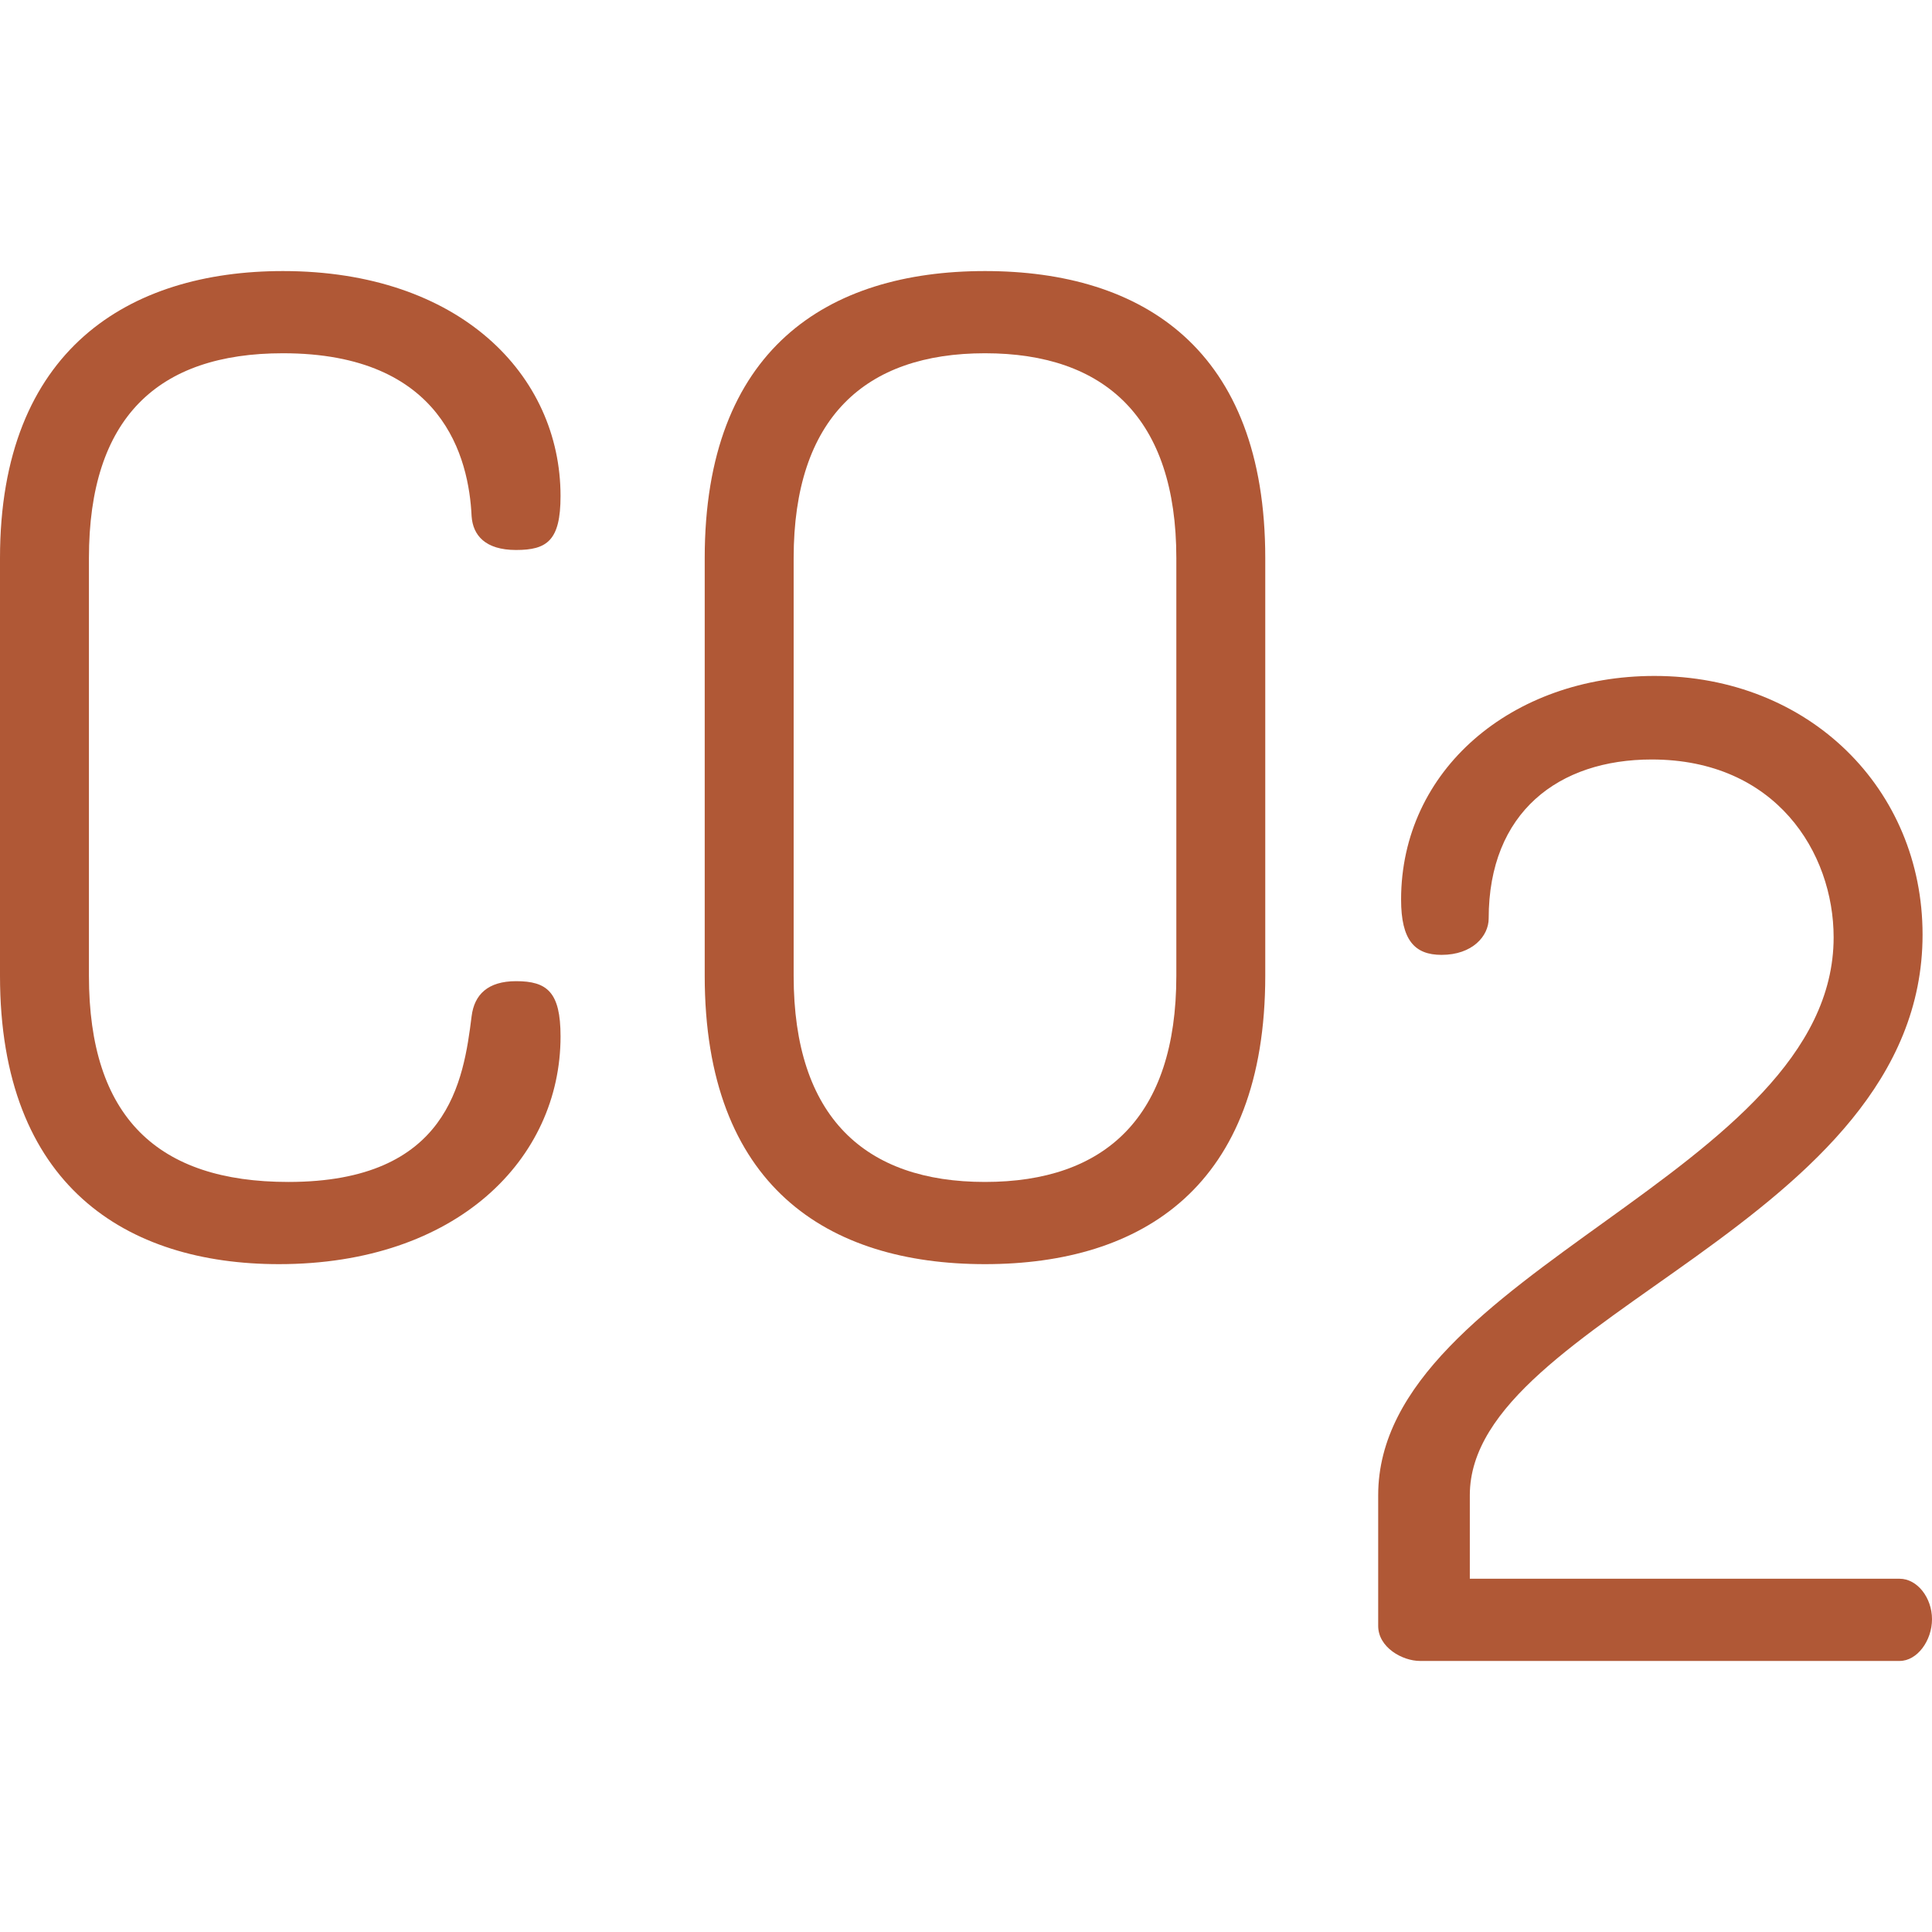
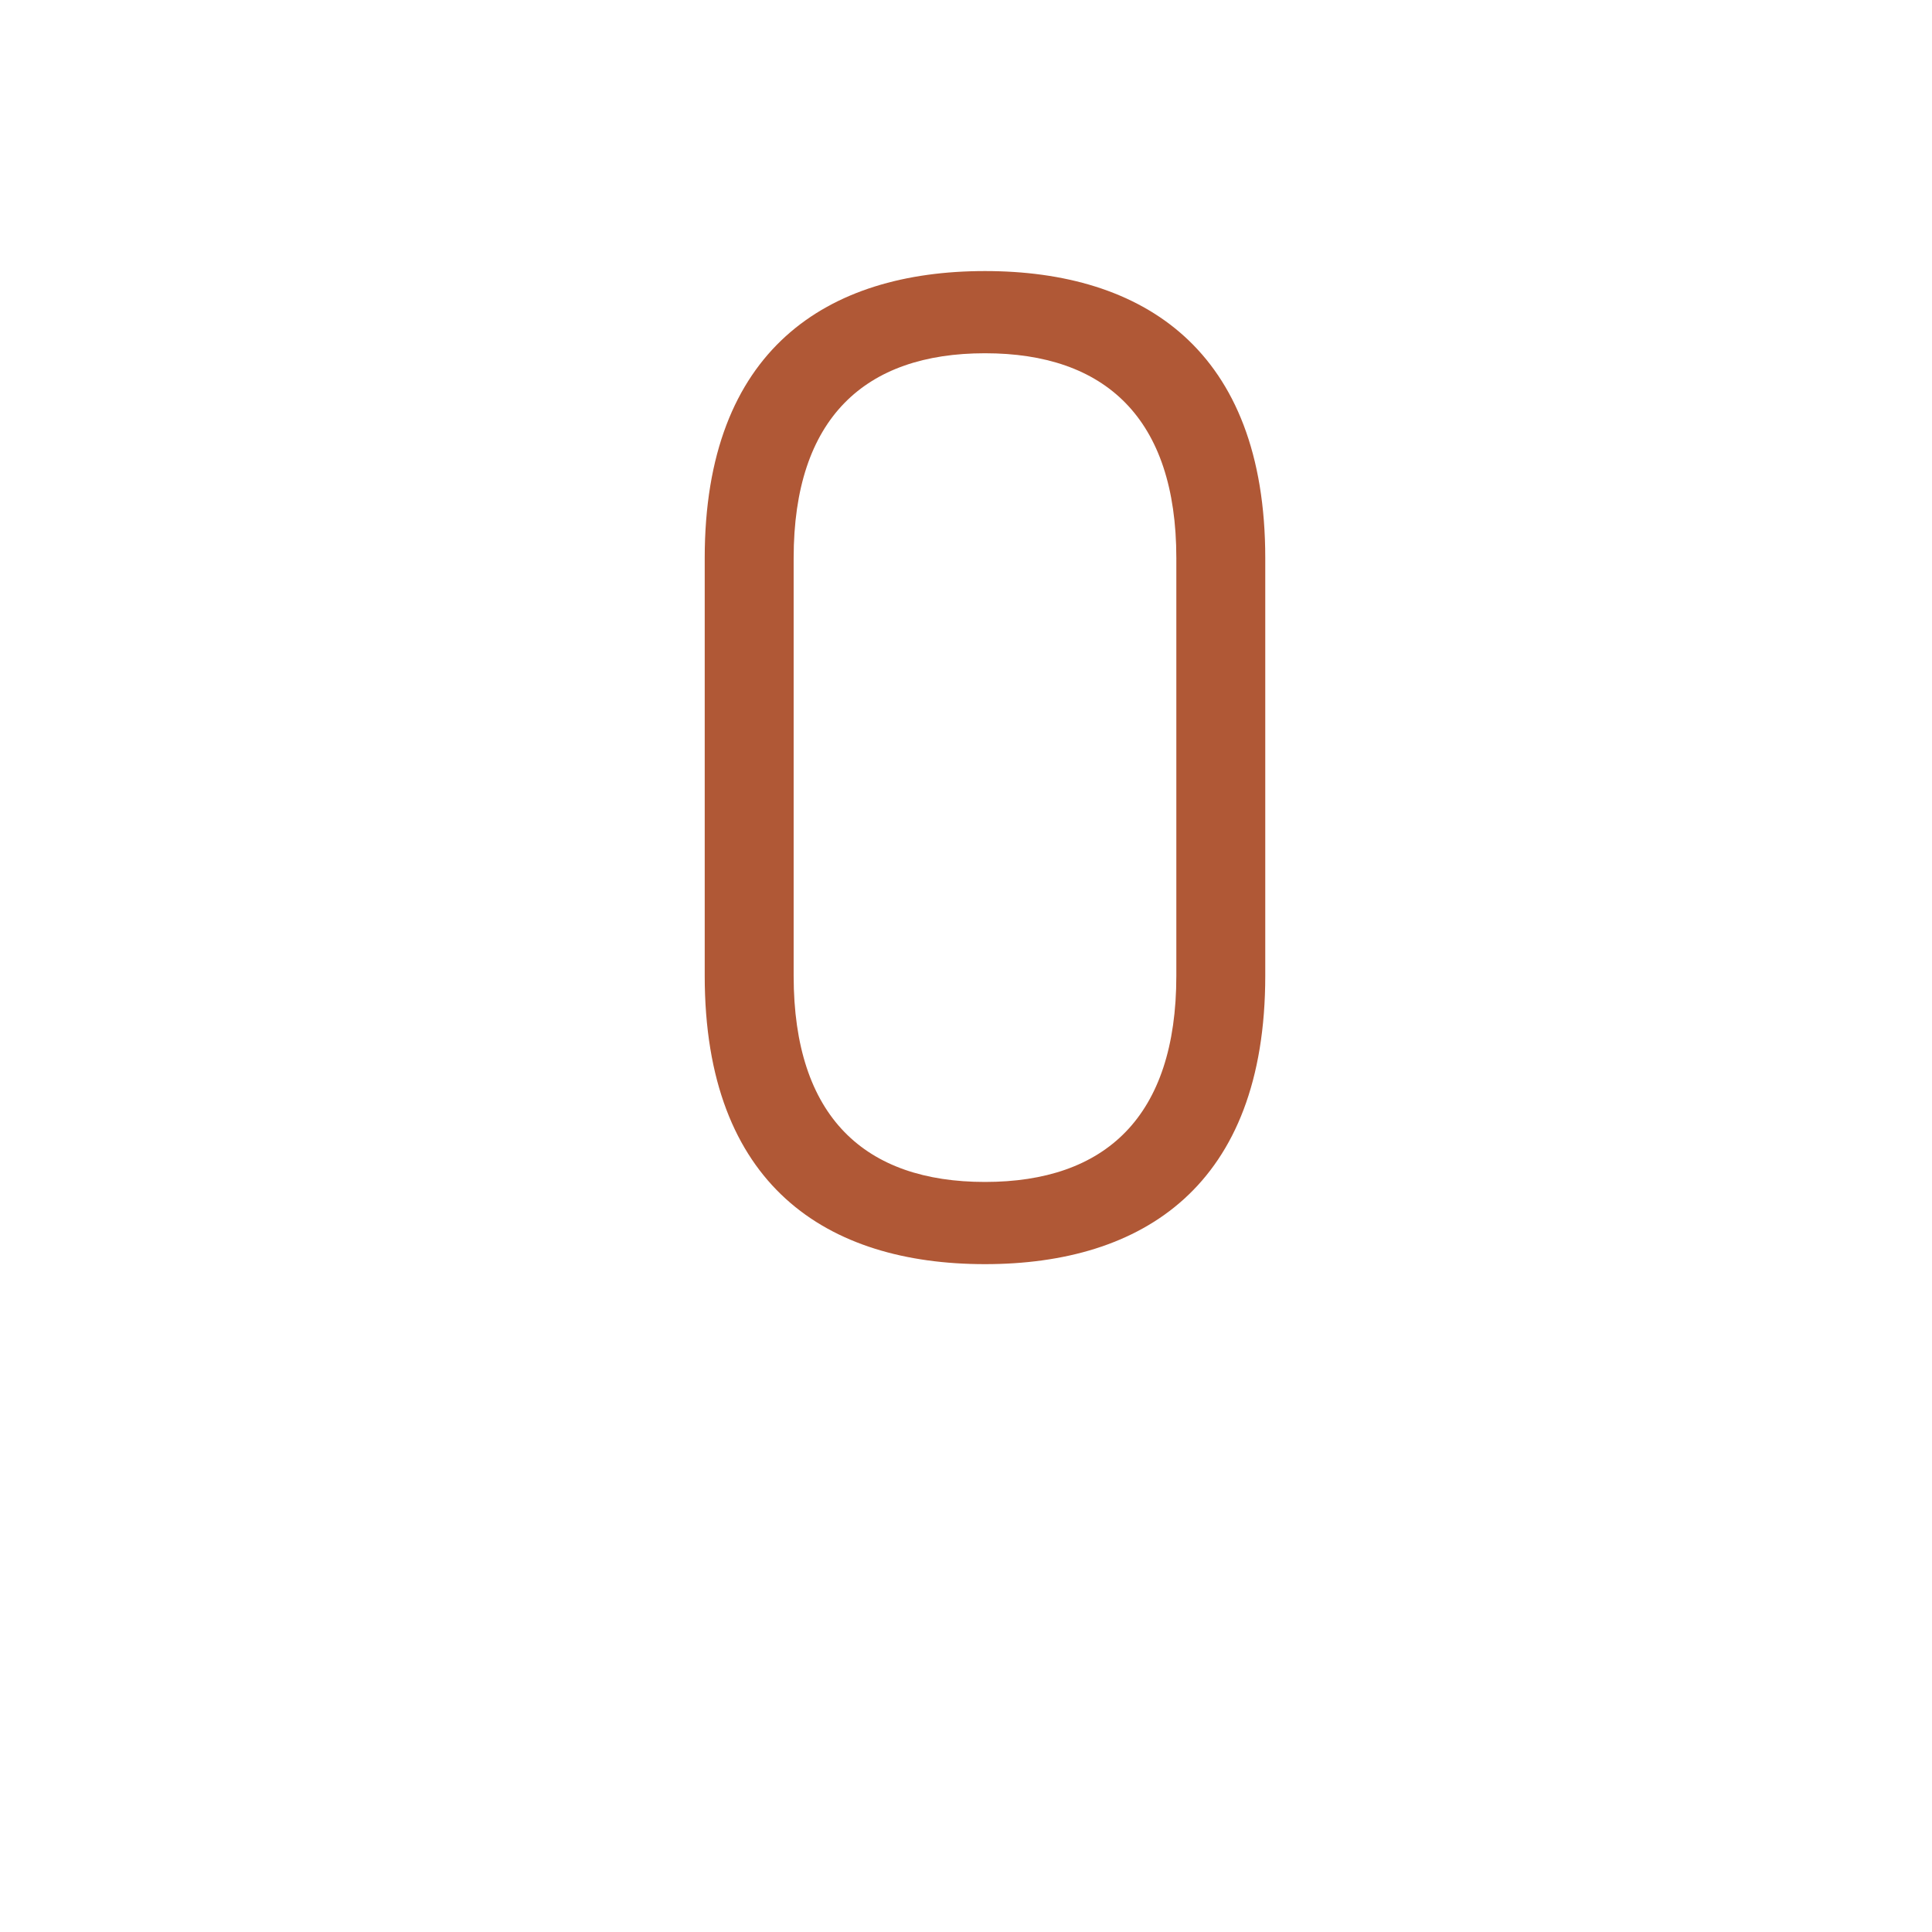
<svg xmlns="http://www.w3.org/2000/svg" fill="#b05836" height="800px" width="800px" id="Layer_1" viewBox="0 0 512 512" xml:space="preserve">
  <g id="SVGRepo_bgCarrier" stroke-width="0" />
  <g id="SVGRepo_tracerCarrier" stroke-linecap="round" stroke-linejoin="round" />
  <g id="SVGRepo_iconCarrier">
    <g>
      <g>
-         <path d="M136.767,260.021c-7.498,0-11.07,3.571-11.783,9.285c-2.143,17.14-6.071,43.923-48.565,43.923 c-34.639,0-52.851-17.14-52.851-54.635V147.894c0-37.138,18.211-54.278,51.421-54.278c42.495,0,49.279,27.853,49.993,43.209 c0.357,5,3.57,8.927,11.783,8.927c8.214,0,11.784-2.499,11.784-14.283c0-32.139-26.782-59.635-73.561-59.635 C34.281,71.834,0,92.545,0,147.894v110.699c0,55.707,33.567,76.418,73.919,76.418c47.136,0,74.632-27.853,74.632-60.349 C148.551,262.879,144.98,260.021,136.767,260.021z" />
-       </g>
+         </g>
    </g>
    <g>
      <g>
        <path d="M261.032,71.834c-41.779,0-74.275,20.712-74.275,76.061v110.699c0,55.707,32.496,76.419,74.275,76.419 s74.275-20.712,74.275-76.419V147.894C335.307,92.545,302.811,71.834,261.032,71.834z M311.74,258.593 c0,37.495-18.926,54.635-50.707,54.635c-31.781,0-50.707-17.14-50.707-54.635V147.894c0-37.138,18.926-54.278,50.707-54.278 s50.707,17.14,50.707,54.278V258.593z" />
      </g>
    </g>
    <g>
      <g>
-         <path d="M503.43,418.384H389.517v-22.14c0-47.494,119.983-71.777,119.983-148.551c0-38.566-29.997-68.562-71.062-68.562 c-37.852,0-67.134,24.997-67.133,59.278c0,10.713,3.571,14.641,10.713,14.641c8.213,0,12.498-5,12.498-9.642 c0-28.211,18.568-42.137,43.208-42.137c32.853,0,48.208,24.64,48.208,47.136c0,62.493-120.698,88.56-120.698,147.837v34.639 c0,5.714,6.428,9.284,11.07,9.284H503.43c4.642,0,8.57-5.357,8.57-11.07S508.072,418.384,503.43,418.384z" />
-       </g>
+         </g>
    </g>
  </g>
</svg>